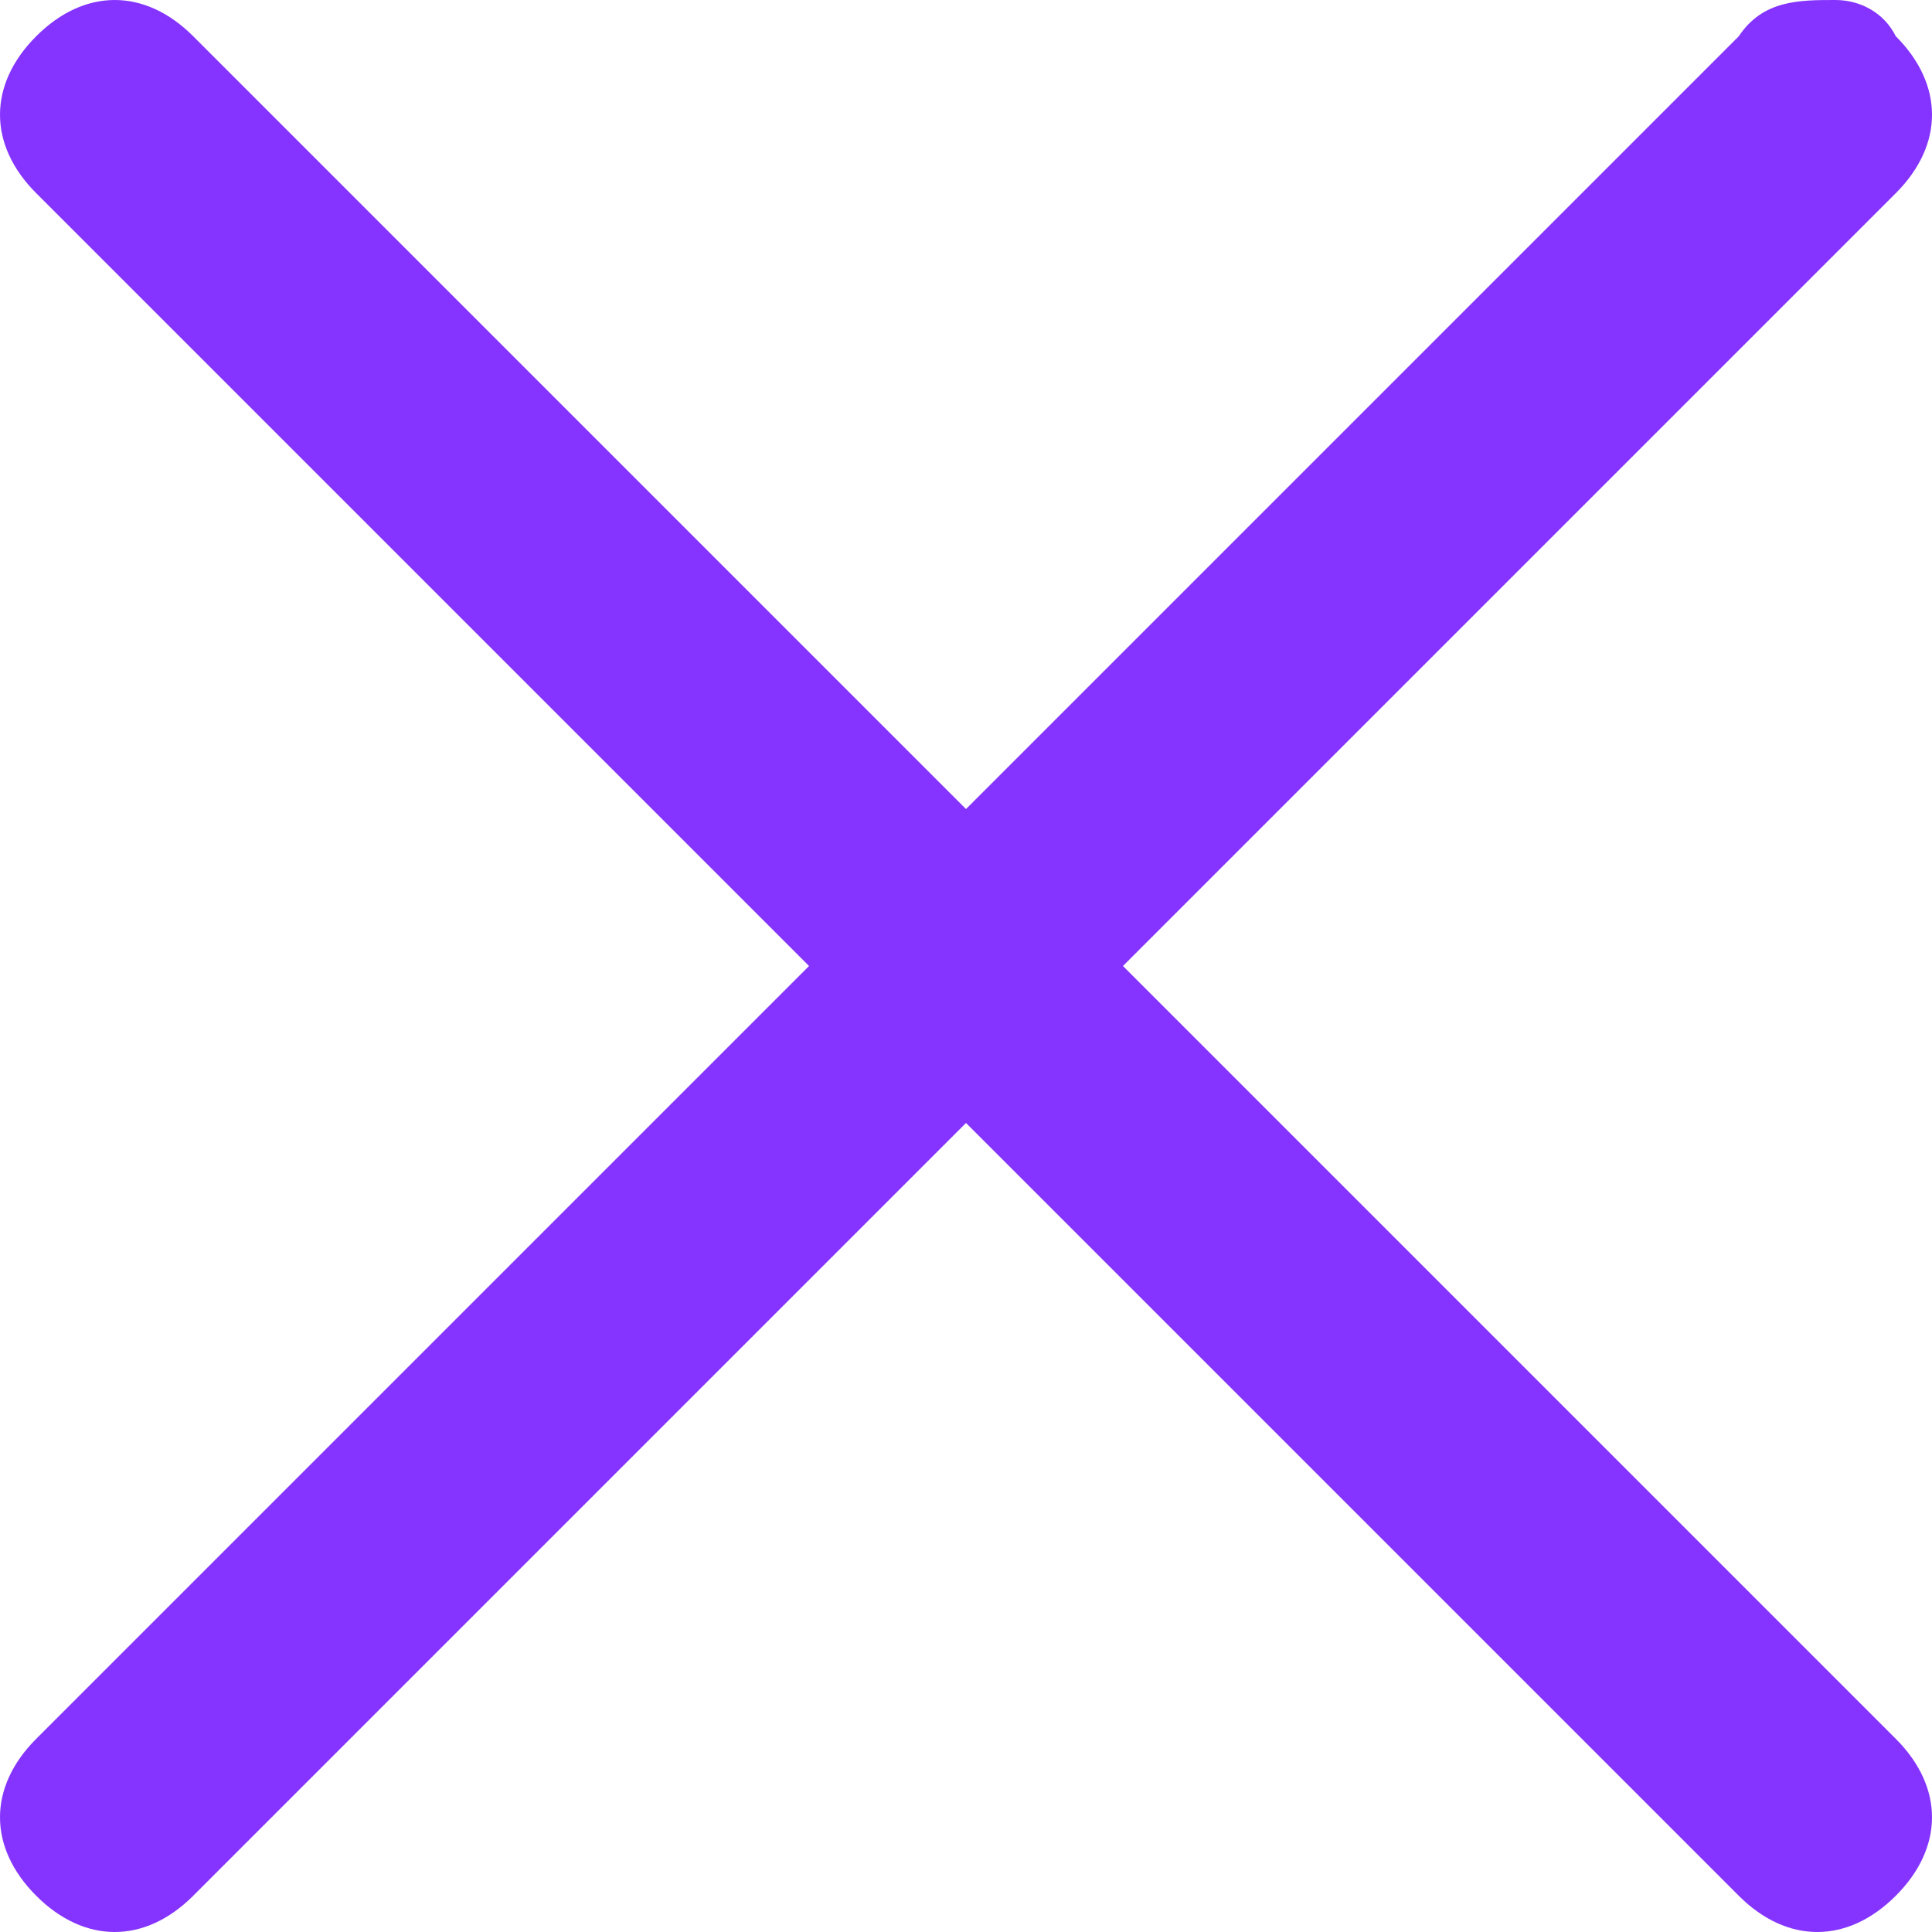
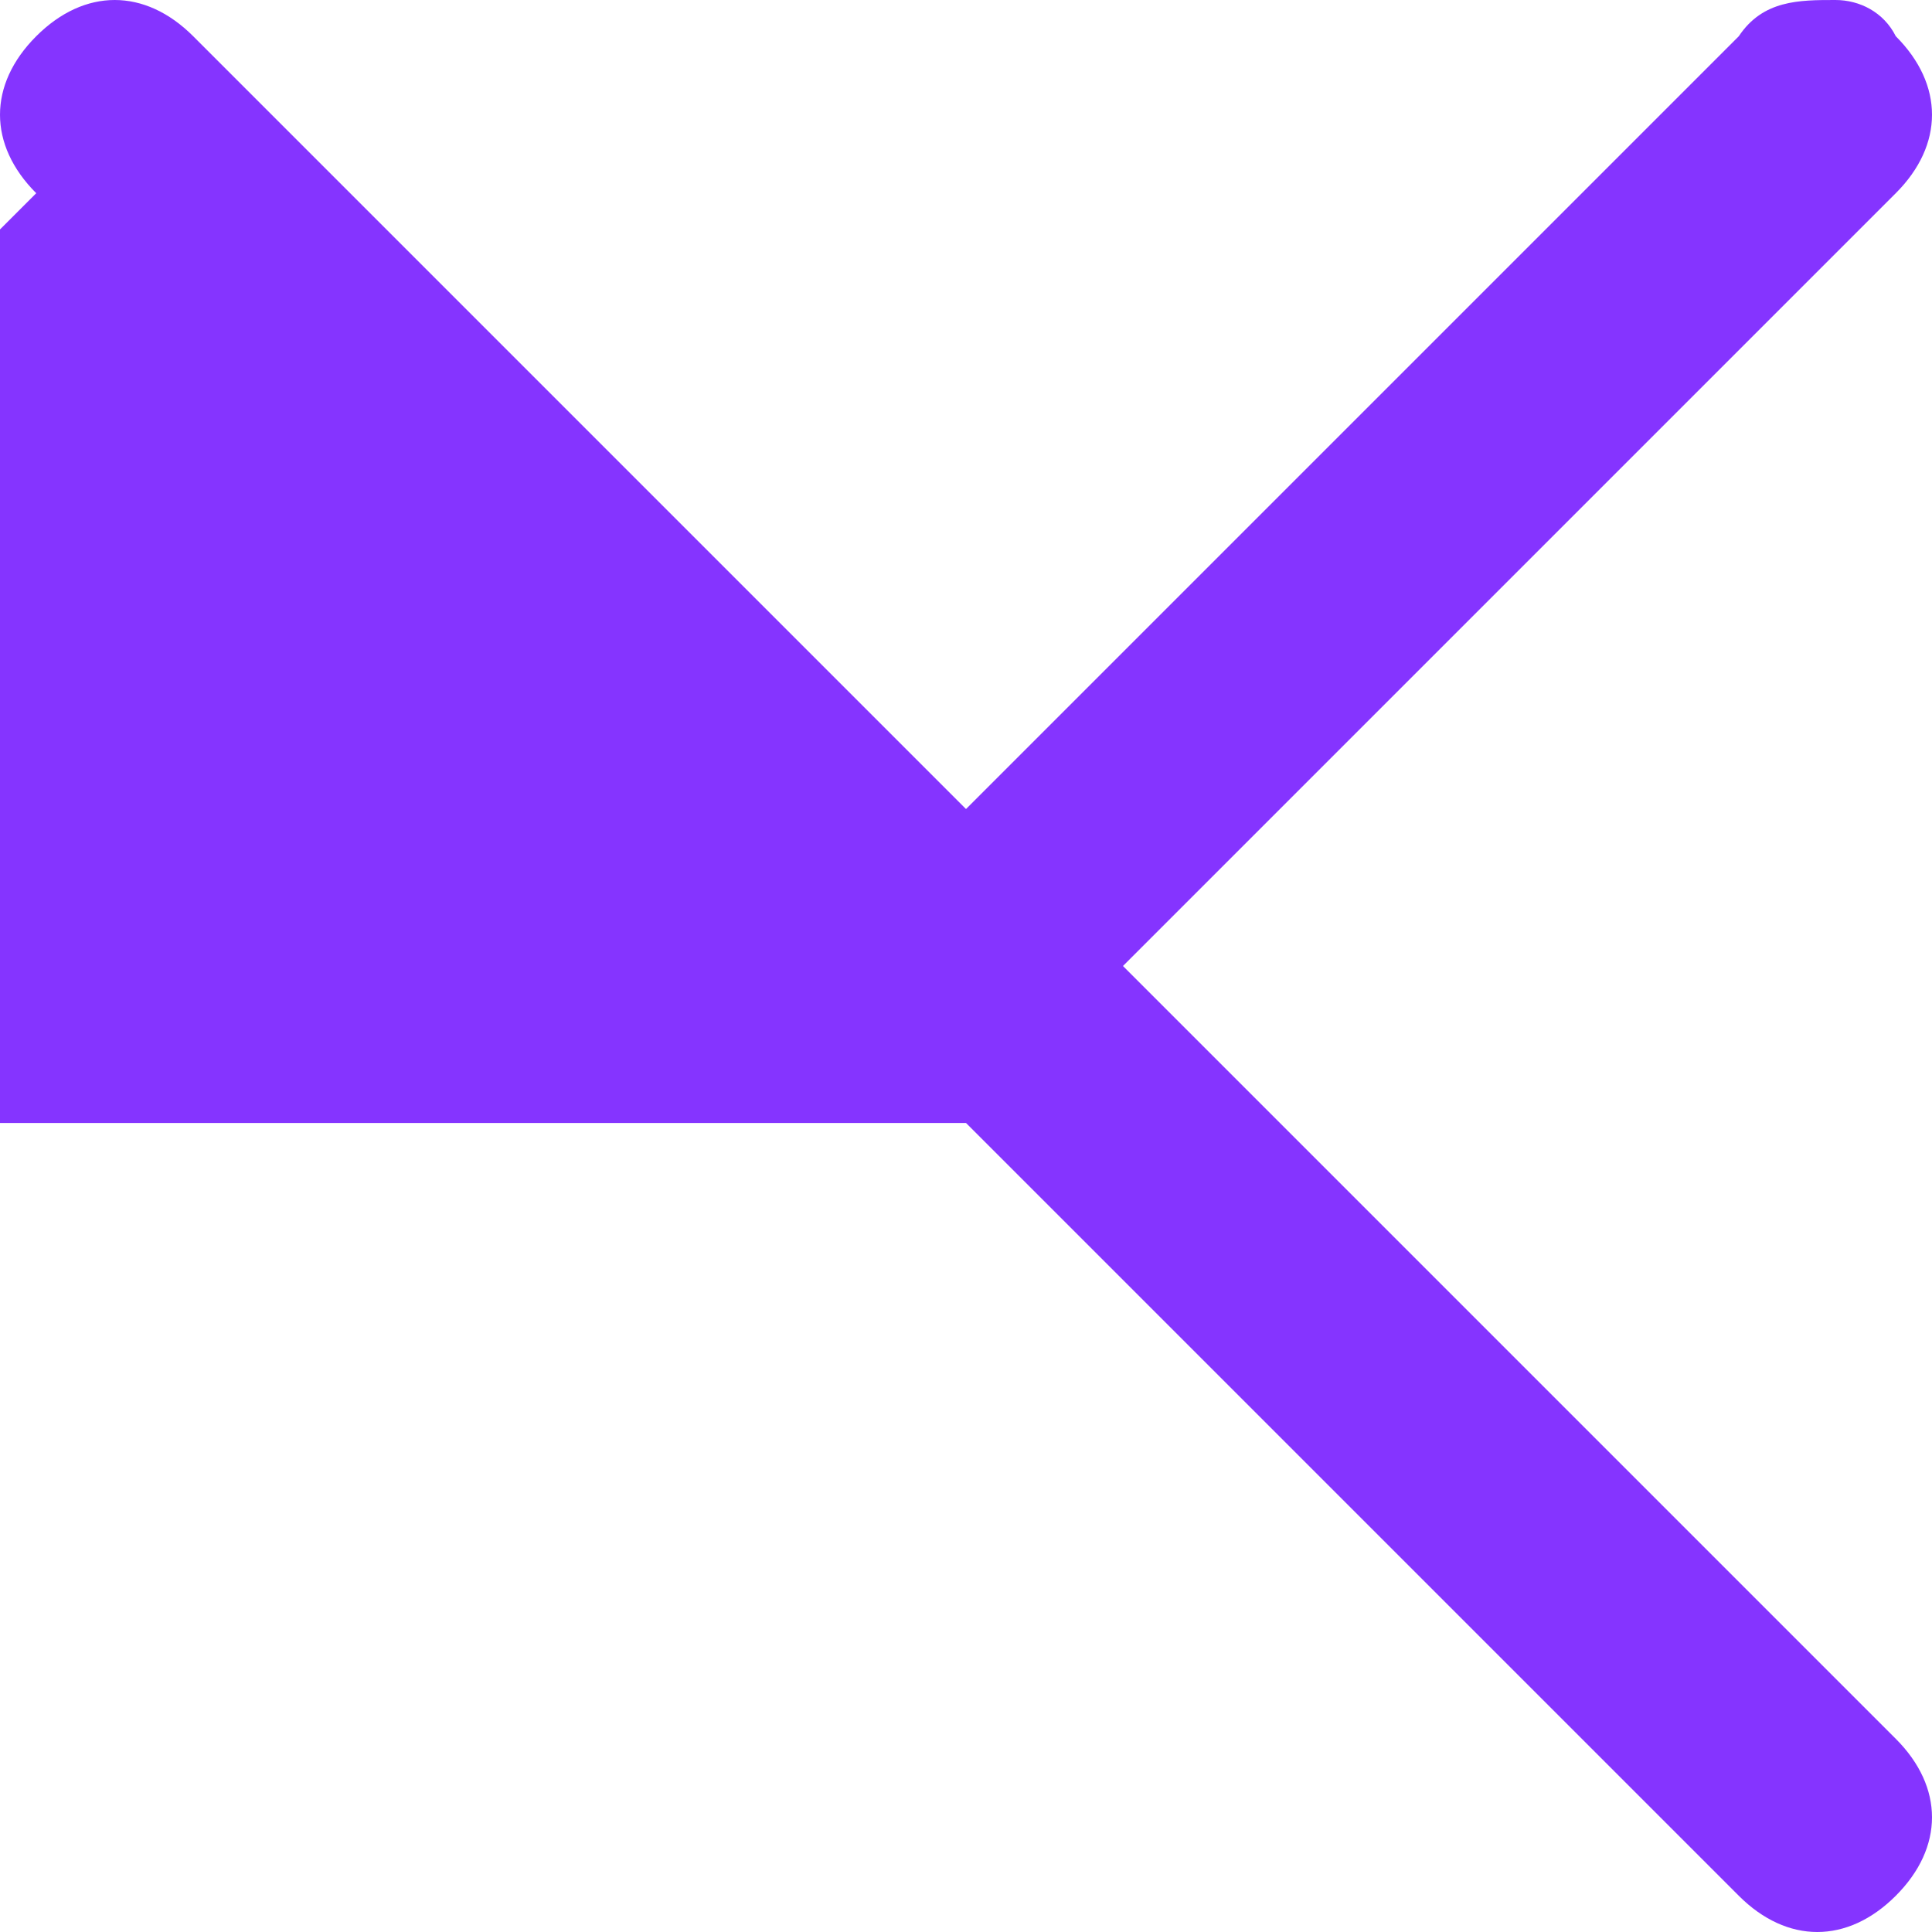
<svg xmlns="http://www.w3.org/2000/svg" version="1.1" id="Layer_1" x="0px" y="0px" viewBox="0 0 16 16" style="enable-background:new 0 0 16 16;" xml:space="preserve">
  <style type="text/css">
	.st0{fill-rule:evenodd;clip-rule:evenodd;fill:#8534FF;}
</style>
-   <path class="st0" d="M9.3,8l6.4-6.4c0.4-0.4,0.4-0.9,0-1.3C15.6,0.1,15.4,0,15.2,0c-0.3,0-0.6,0-0.8,0.3L8,6.7L1.6,0.3  c-0.4-0.4-0.9-0.4-1.3,0c-0.4,0.4-0.4,0.9,0,1.3L6.7,8l-6.4,6.4c-0.4,0.4-0.4,0.9,0,1.3c0.4,0.4,0.9,0.4,1.3,0L8,9.3l6.4,6.4  c0.4,0.4,0.9,0.4,1.3,0c0.4-0.4,0.4-0.9,0-1.3L9.3,8z" />
+   <path class="st0" d="M9.3,8l6.4-6.4c0.4-0.4,0.4-0.9,0-1.3C15.6,0.1,15.4,0,15.2,0c-0.3,0-0.6,0-0.8,0.3L8,6.7L1.6,0.3  c-0.4-0.4-0.9-0.4-1.3,0c-0.4,0.4-0.4,0.9,0,1.3l-6.4,6.4c-0.4,0.4-0.4,0.9,0,1.3c0.4,0.4,0.9,0.4,1.3,0L8,9.3l6.4,6.4  c0.4,0.4,0.9,0.4,1.3,0c0.4-0.4,0.4-0.9,0-1.3L9.3,8z" />
</svg>